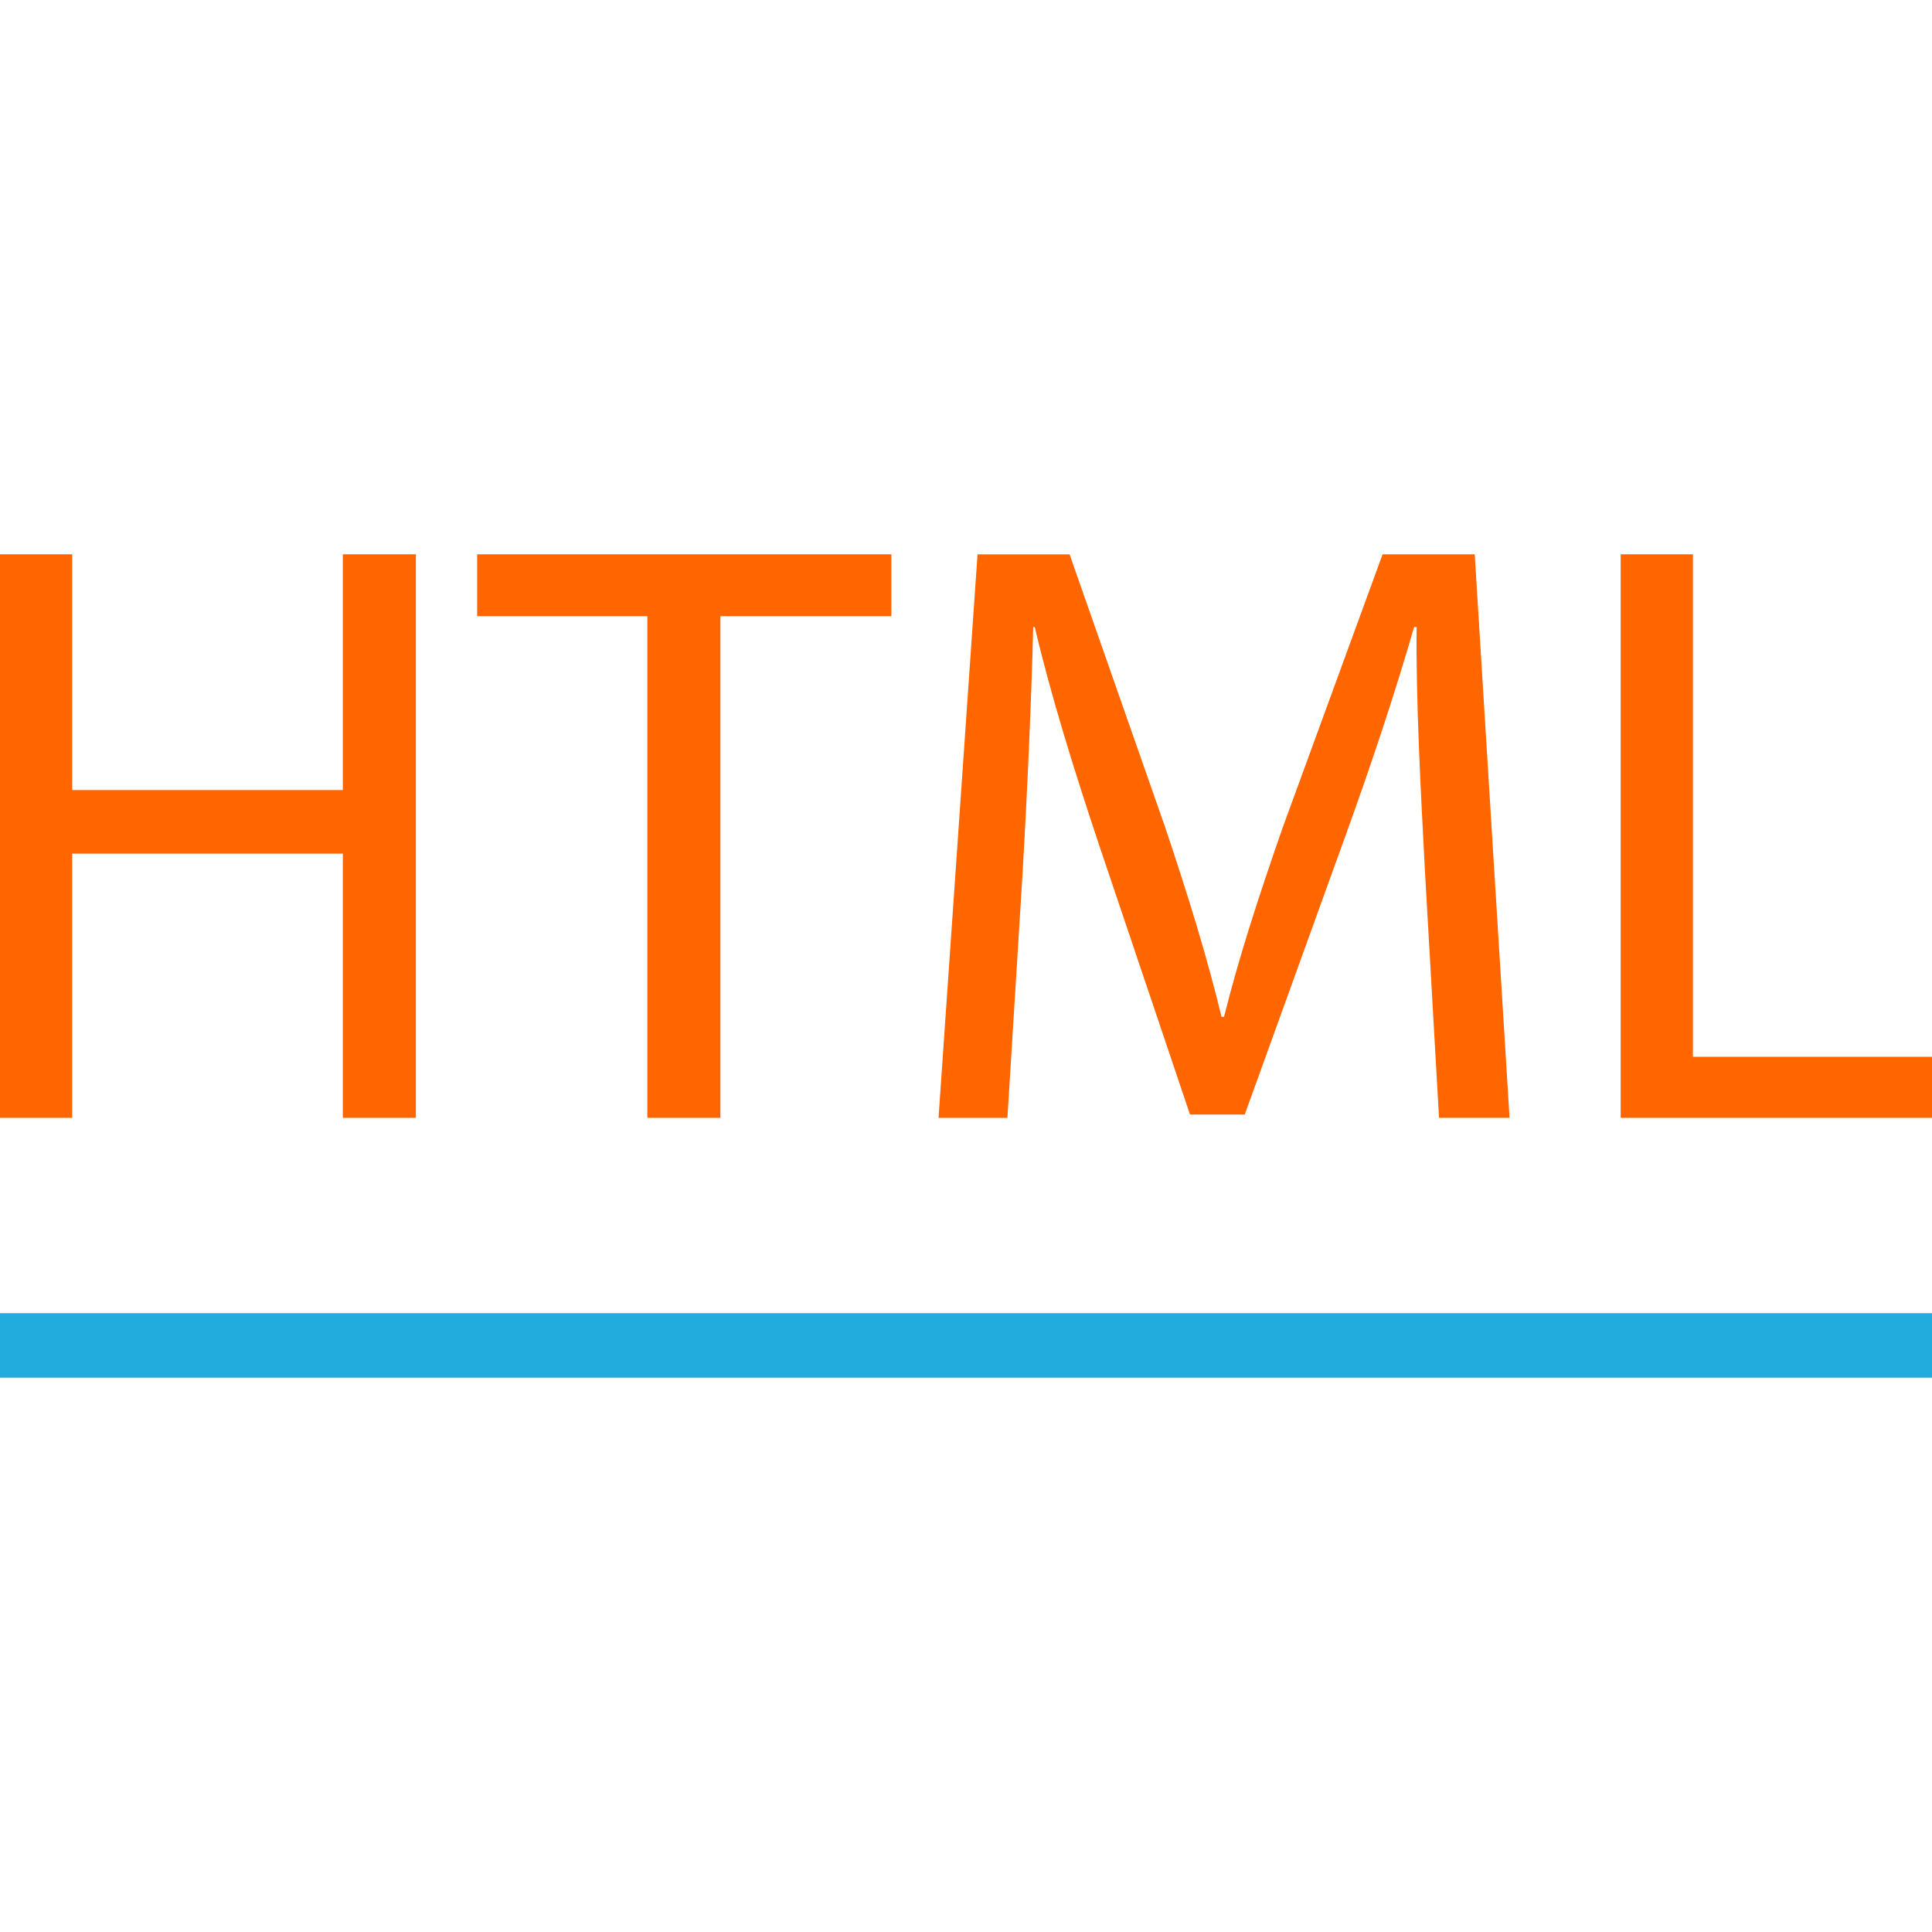
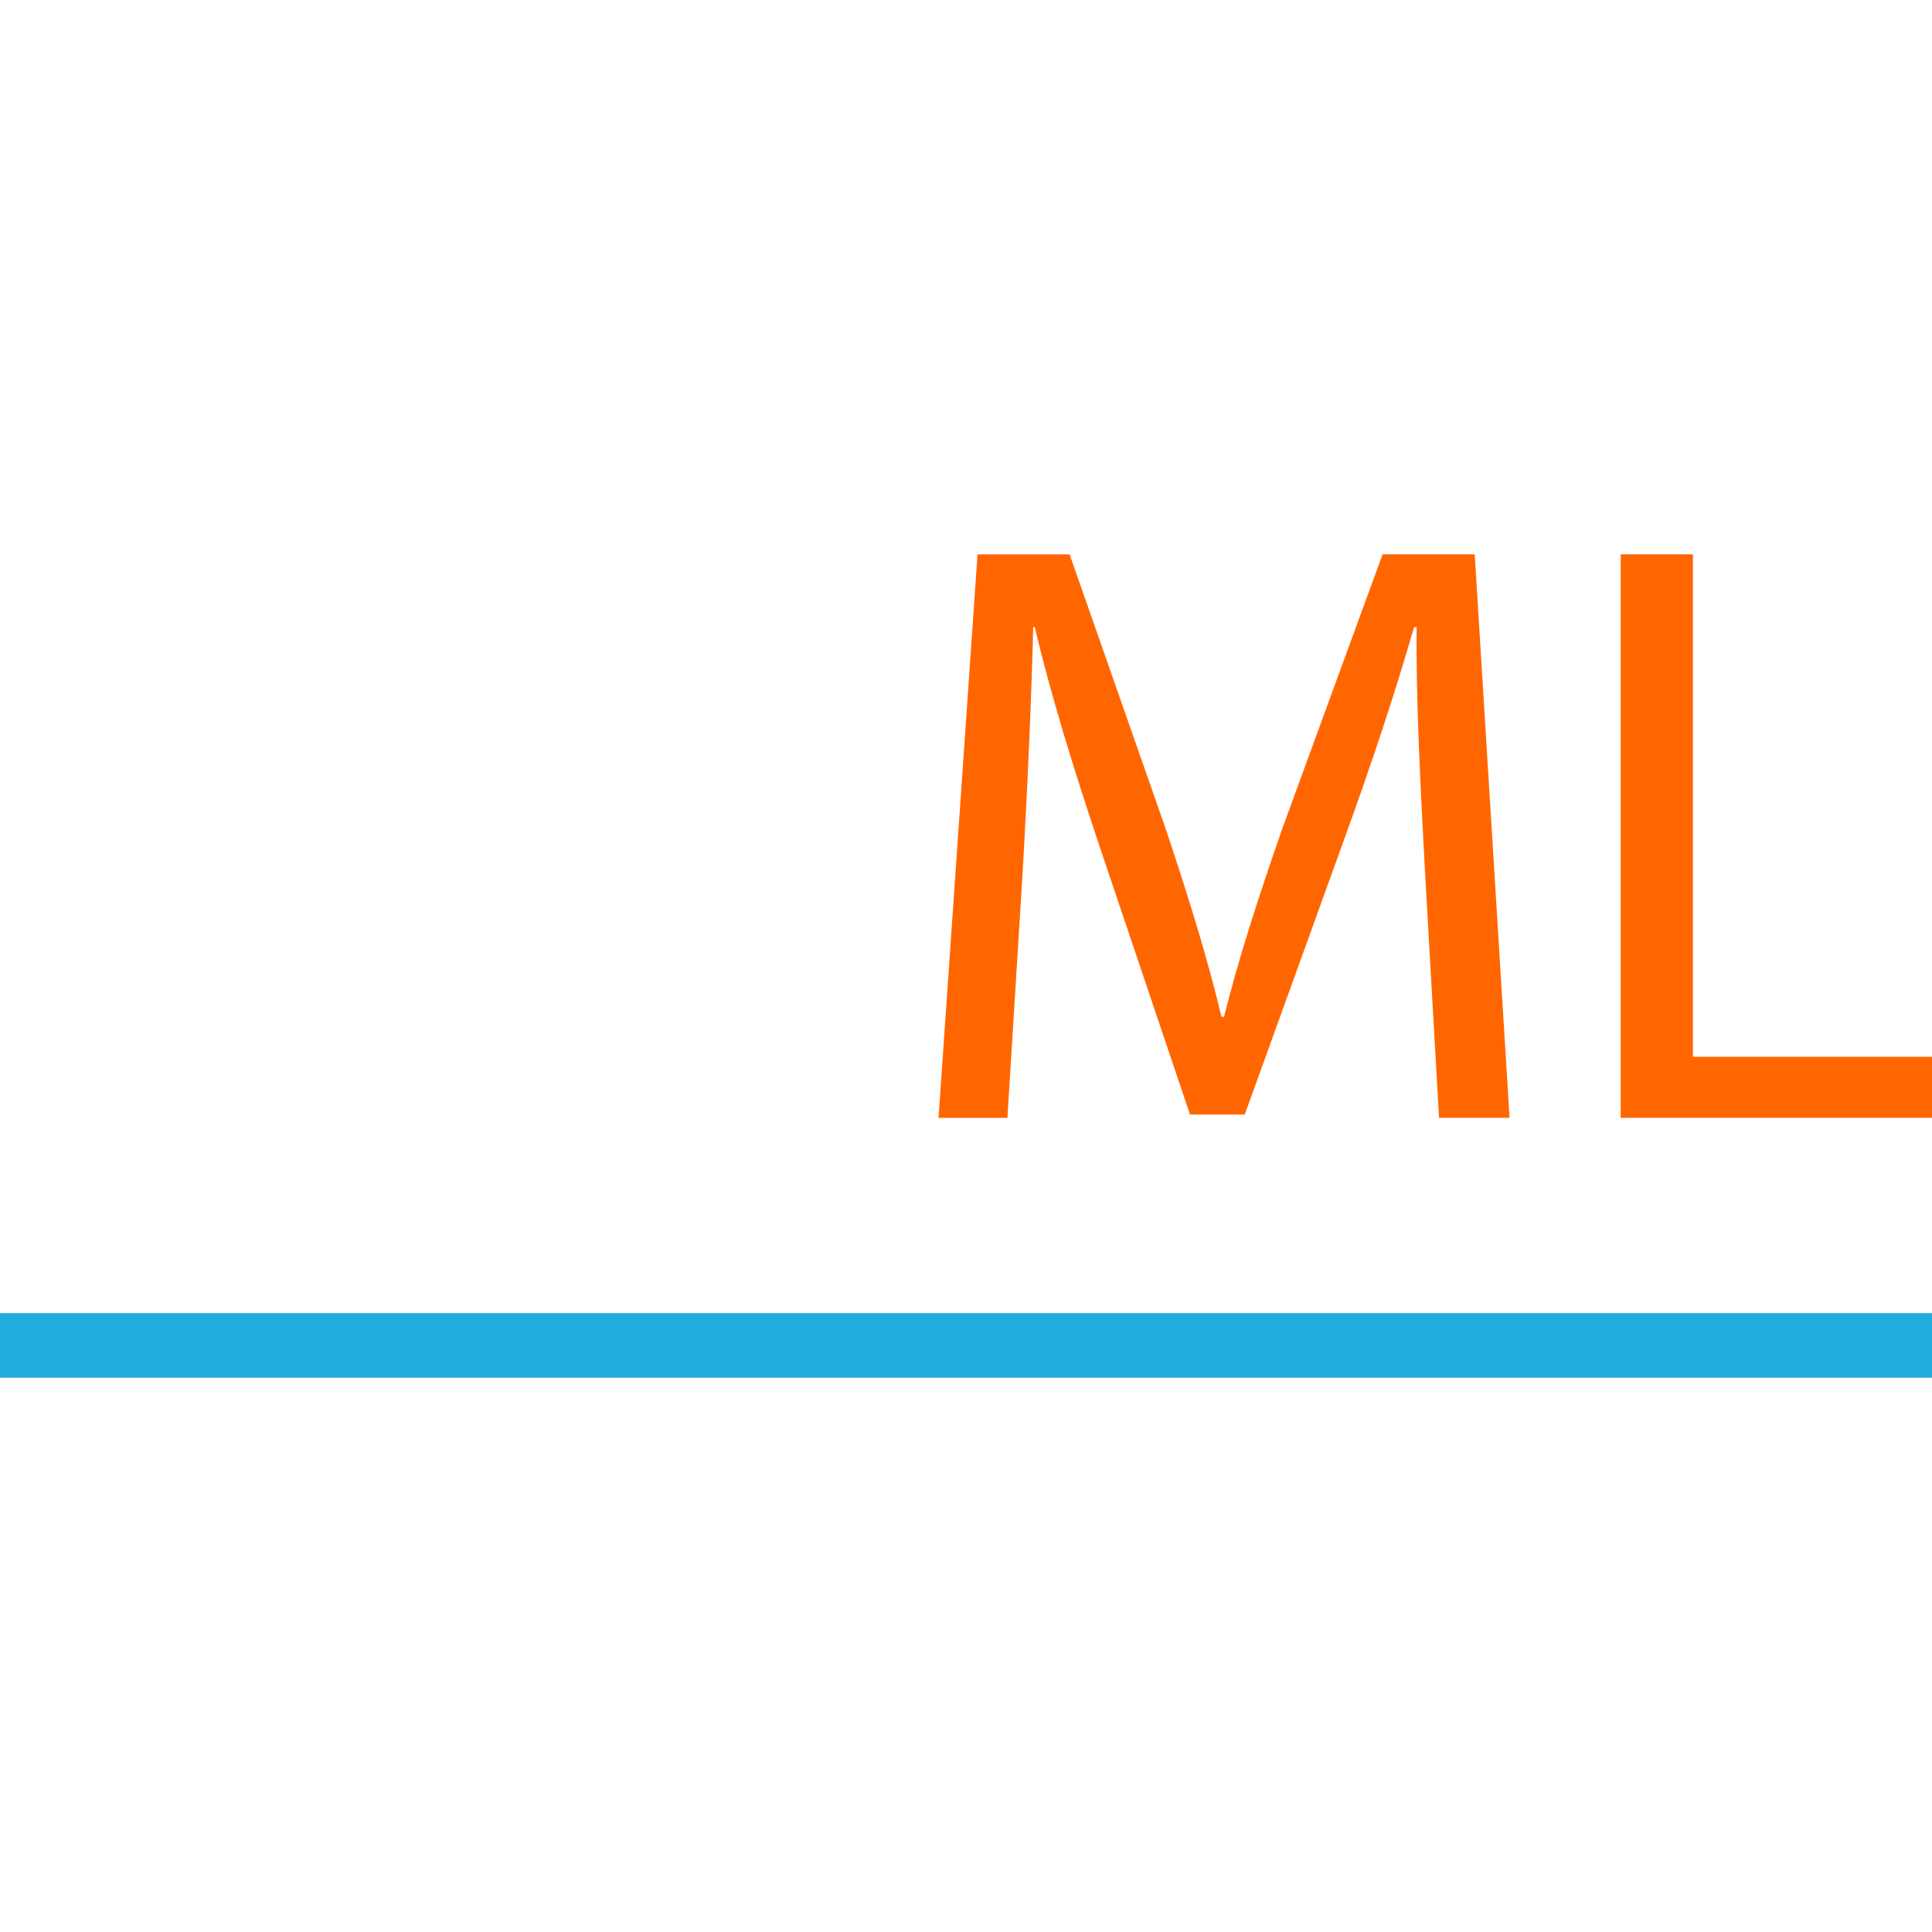
<svg xmlns="http://www.w3.org/2000/svg" version="1.1" id="Layer_1" viewBox="0 0 512 512" xml:space="preserve">
  <rect y="348" style="fill:#22ACDD;" width="512" height="17.104" />
  <g>
-     <path style="fill:#FF6600;" d="M19.136,146.896v62.48h71.712v-62.48h19.36V296.24h-19.36v-70.016H19.136v70.016H0V146.896H19.136z" />
-     <path style="fill:#FF6600;" d="M171.552,163.296h-45.104v-16.4h109.776v16.4h-45.312V296.24h-19.36V163.296z" />
    <path style="fill:#FF6600;" d="M377.616,230.656c-1.104-20.816-2.432-45.856-2.192-64.48h-0.672   c-5.056,17.504-11.216,36.112-18.704,56.736l-26.176,72.448H315.36l-23.984-71.12c-7.04-21.056-12.976-40.336-17.152-58.064h-0.416   c-0.448,18.624-1.552,43.664-2.864,66.048l-3.968,64.032H248.72l10.336-149.344h24.4l25.296,72.24   c6.176,18.384,11.232,34.784,14.96,50.304h0.672c3.744-15.072,9.024-31.488,15.6-50.304l26.416-72.256h24.416l9.232,149.344H381.36   L377.616,230.656z" />
    <path style="fill:#FF6600;" d="M429.504,146.896h19.136v133.168H512v16.176h-82.496V146.896z" />
  </g>
</svg>